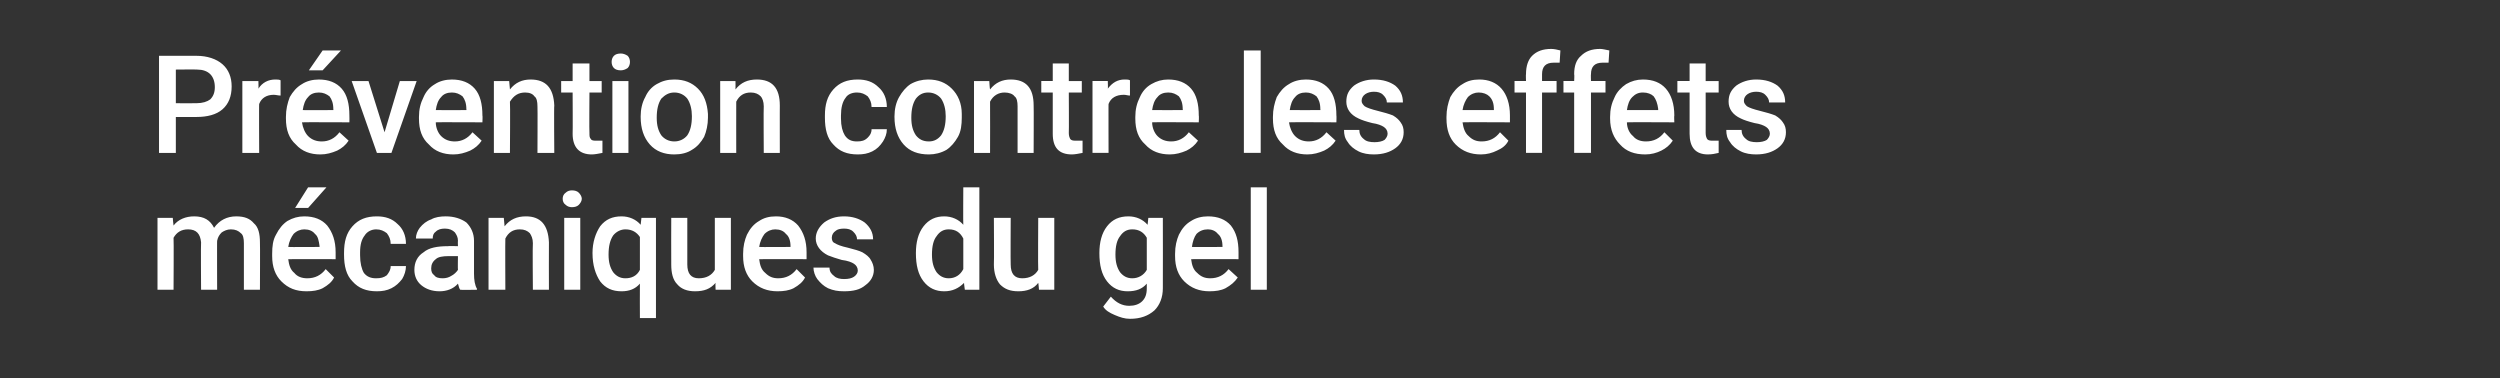
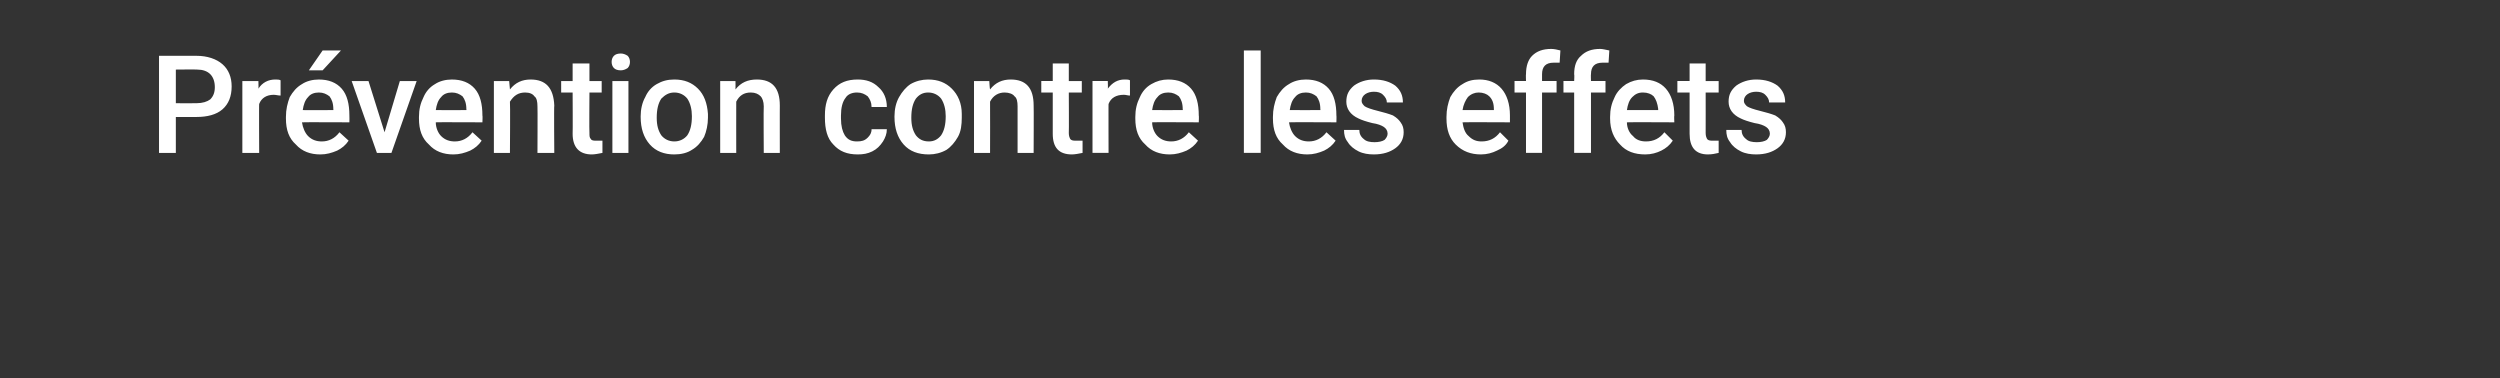
<svg xmlns="http://www.w3.org/2000/svg" version="1.1" width="327px" height="49.5px" viewBox="0 -5 327 49.5" style="top:-5px">
  <rect x="0" y="-5" width="327" height="49.5" fill="#333333" stroke="none" />
  <desc>Pr vention contre les effets m caniques du gel</desc>
  <defs />
  <g id="Polygon135186">
-     <path d="m22.6 23.5c0 0 .08.97.1 1c.6-.8 1.6-1.2 2.7-1.2c1.3 0 2.1.5 2.6 1.5c.7-1 1.7-1.5 2.9-1.5c1.1 0 1.8.3 2.3.9c.6.5.8 1.4.8 2.5c.03.02 0 6.2 0 6.2l-2.1 0c0 0 0-6.12 0-6.1c0-.6-.1-1.1-.4-1.3c-.3-.3-.7-.5-1.3-.5c-.5 0-.9.2-1.2.4c-.3.3-.5.6-.6 1.1c-.02-.05 0 6.4 0 6.4l-2.1 0c0 0-.04-6.19 0-6.2c-.1-1.1-.6-1.7-1.7-1.7c-.9 0-1.5.4-1.9 1.1c.04-.02 0 6.8 0 6.8l-2.1 0l0-9.4l2 0zm17.5 9.6c-1.4 0-2.4-.4-3.3-1.3c-.8-.8-1.2-1.9-1.2-3.3c0 0 0-.3 0-.3c0-1 .1-1.8.5-2.5c.4-.8.9-1.4 1.5-1.8c.7-.4 1.4-.6 2.2-.6c1.3 0 2.3.4 3 1.2c.7.9 1.1 2 1.1 3.5c-.01.03 0 .9 0 .9c0 0-6.2-.02-6.2 0c.1.8.3 1.4.8 1.8c.4.5 1 .7 1.7.7c1 0 1.8-.4 2.4-1.2c0 0 1.1 1.1 1.1 1.1c-.3.6-.8 1-1.5 1.4c-.6.3-1.3.4-2.1.4zm-.3-8.1c-.5 0-1 .2-1.4.6c-.3.4-.6 1-.7 1.7c.04.03 4.1 0 4.1 0c0 0-.01-.13 0-.1c-.1-.7-.2-1.3-.6-1.6c-.3-.4-.8-.6-1.4-.6zm.5-5.5l2.4 0l-2.4 2.7l-1.7 0l1.7-2.7zm8.9 11.9c.6 0 1-.1 1.4-.4c.3-.4.5-.7.5-1.2c0 0 2 0 2 0c0 .6-.2 1.2-.5 1.7c-.4.5-.8.9-1.4 1.2c-.6.3-1.2.4-1.9.4c-1.4 0-2.4-.4-3.2-1.3c-.8-.8-1.1-2-1.1-3.5c0 0 0-.2 0-.2c0-1.5.3-2.6 1.1-3.5c.8-.9 1.8-1.3 3.2-1.3c1.1 0 2 .3 2.7 1c.7.6 1.1 1.5 1.1 2.6c0 0-2 0-2 0c0-.6-.2-1-.5-1.4c-.4-.3-.8-.5-1.4-.5c-.6 0-1.2.3-1.5.8c-.4.5-.6 1.2-.6 2.2c0 0 0 .4 0 .4c0 1 .2 1.8.5 2.3c.4.5.9.7 1.6.7zm11 1.5c-.1-.1-.2-.4-.3-.8c-.6.7-1.5 1-2.4 1c-1 0-1.8-.3-2.4-.8c-.6-.5-.9-1.2-.9-2c0-1 .4-1.8 1.2-2.3c.7-.6 1.8-.8 3.2-.8c-.03-.04 1.3 0 1.3 0c0 0-.03-.66 0-.7c0-.5-.2-.8-.4-1.1c-.3-.3-.7-.5-1.3-.5c-.5 0-.9.1-1.2.4c-.3.2-.4.5-.4.9c0 0-2.2 0-2.2 0c0-.5.2-1 .5-1.4c.4-.5.9-.9 1.5-1.1c.5-.3 1.2-.4 1.9-.4c1.1 0 2 .3 2.7.8c.6.6 1 1.4 1 2.4c0 0 0 4.3 0 4.3c0 .8.1 1.5.4 2c-.04-.01 0 .1 0 .1c0 0-2.21.04-2.2 0zm-2.3-1.5c.4 0 .8-.1 1.1-.3c.4-.2.7-.5.9-.8c-.03-.02 0-1.8 0-1.8c0 0-1.17 0-1.2 0c-.8 0-1.4.1-1.7.4c-.4.3-.6.7-.6 1.2c0 .4.1.7.4.9c.2.3.6.4 1.1.4zm8-7.9c0 0 .11 1.07.1 1.1c.7-.9 1.6-1.3 2.8-1.3c1.9 0 2.9 1.1 3 3.4c-.02-.01 0 6.2 0 6.2l-2.1 0c0 0-.05-6.09 0-6.1c0-.6-.2-1-.4-1.3c-.3-.3-.7-.5-1.3-.5c-.9 0-1.5.4-1.9 1.2c-.03.01 0 6.7 0 6.7l-2.2 0l0-9.4l2 0zm10 9.4l-2.1 0l0-9.4l2.1 0l0 9.4zm-2.3-11.9c0-.3.1-.6.4-.8c.2-.2.5-.3.8-.3c.4 0 .7.1.9.3c.2.2.4.5.4.8c0 .3-.2.6-.4.8c-.2.2-.5.3-.9.3c-.3 0-.6-.1-.8-.3c-.3-.2-.4-.5-.4-.8zm3.9 7.1c0-1.4.4-2.6 1-3.5c.7-.9 1.6-1.3 2.8-1.3c1 0 1.9.4 2.5 1.1c0 .01.1-.9.1-.9l1.9 0l0 13.1l-2.1 0c0 0-.02-4.46 0-4.5c-.6.7-1.4 1-2.4 1c-1.2 0-2.1-.4-2.8-1.3c-.6-.9-1-2.1-1-3.7zm2.1.2c0 1 .2 1.7.6 2.3c.4.5.9.8 1.6.8c.8 0 1.5-.3 1.9-1.1c0 0 0-4.3 0-4.3c-.4-.6-1-1-1.9-1c-.6 0-1.2.3-1.6.8c-.4.6-.6 1.4-.6 2.5zm14 3.7c-.7.8-1.5 1.1-2.7 1.1c-1 0-1.8-.3-2.3-.9c-.6-.6-.8-1.5-.8-2.6c-.02.01 0-6.1 0-6.1l2.1 0c0 0 .01 6.08 0 6.1c0 1.2.5 1.8 1.5 1.8c1 0 1.7-.4 2.1-1.1c-.01-.02 0-6.8 0-6.8l2.1 0l0 9.4l-2 0c0 0-.04-.88 0-.9zm8.1 1.1c-1.3 0-2.4-.4-3.3-1.3c-.8-.8-1.2-1.9-1.2-3.3c0 0 0-.3 0-.3c0-1 .2-1.8.5-2.5c.4-.8.9-1.4 1.6-1.8c.6-.4 1.3-.6 2.2-.6c1.2 0 2.2.4 2.9 1.2c.7.9 1.1 2 1.1 3.5c0 .03 0 .9 0 .9c0 0-6.19-.02-6.2 0c.1.8.3 1.4.8 1.8c.5.5 1 .7 1.7.7c1 0 1.8-.4 2.4-1.2c0 0 1.1 1.1 1.1 1.1c-.3.6-.8 1-1.5 1.4c-.6.3-1.3.4-2.1.4zm-.3-8.1c-.5 0-1 .2-1.4.6c-.3.4-.6 1-.7 1.7c.05.03 4.1 0 4.1 0c0 0 0-.13 0-.1c0-.7-.2-1.3-.6-1.6c-.3-.4-.8-.6-1.4-.6zm10.8 5.4c0-.4-.2-.7-.5-.9c-.3-.2-.8-.4-1.6-.5c-.7-.2-1.3-.4-1.8-.6c-1-.5-1.6-1.3-1.6-2.2c0-.8.4-1.5 1.1-2.1c.7-.5 1.5-.8 2.6-.8c1.1 0 2 .3 2.7.8c.7.6 1.1 1.3 1.1 2.2c0 0-2.1 0-2.1 0c0-.4-.2-.7-.5-1c-.3-.3-.7-.4-1.2-.4c-.5 0-.9.1-1.1.3c-.3.2-.5.5-.5.9c0 .3.1.6.4.7c.3.2.8.4 1.7.6c.8.2 1.5.4 1.9.6c.5.3.9.6 1.1 1c.2.3.4.8.4 1.3c0 .8-.4 1.5-1.1 2c-.7.6-1.6.8-2.8.8c-.8 0-1.4-.1-2.1-.4c-.6-.3-1-.7-1.4-1.2c-.3-.4-.5-1-.5-1.5c0 0 2.1 0 2.1 0c0 .5.2.8.6 1.1c.3.3.8.4 1.3.4c.6 0 1-.1 1.3-.3c.3-.2.5-.5.5-.8zm7.6-2.3c0-1.4.3-2.6 1-3.5c.7-.9 1.6-1.3 2.7-1.3c1 0 1.9.4 2.5 1.1c-.03-.05 0-4.9 0-4.9l2.1 0l0 13.4l-1.9 0c0 0-.13-.94-.1-.9c-.7.7-1.5 1.1-2.6 1.1c-1.1 0-2-.4-2.7-1.3c-.7-.9-1-2.1-1-3.7zm2.1.2c0 1 .2 1.7.6 2.3c.4.5.9.8 1.6.8c.8 0 1.5-.4 1.9-1.2c0 0 0-4 0-4c-.4-.8-1-1.2-1.9-1.2c-.7 0-1.2.3-1.6.9c-.4.5-.6 1.3-.6 2.4zm13.9 3.7c-.6.8-1.5 1.1-2.6 1.1c-1.1 0-1.8-.3-2.4-.9c-.5-.6-.8-1.5-.8-2.6c.04.01 0-6.1 0-6.1l2.2 0c0 0-.03 6.08 0 6.1c0 1.2.5 1.8 1.5 1.8c1 0 1.7-.4 2.1-1.1c-.04-.02 0-6.8 0-6.8l2.1 0l0 9.4l-2 0c0 0-.07-.88-.1-.9zm8-3.9c0-1.4.3-2.6 1-3.5c.7-.9 1.6-1.3 2.8-1.3c1 0 1.9.4 2.5 1.1c.01.03.1-.9.1-.9l1.9 0c0 0 .02 9.15 0 9.2c0 1.2-.4 2.2-1.1 2.9c-.8.7-1.8 1.1-3.2 1.1c-.7 0-1.3-.2-2-.5c-.7-.3-1.2-.6-1.5-1.1c0 0 1-1.3 1-1.3c.7.8 1.5 1.2 2.4 1.2c.7 0 1.3-.2 1.7-.6c.4-.4.6-.9.6-1.7c0 0 0-.6 0-.6c-.6.7-1.4 1-2.5 1c-1.1 0-2-.4-2.7-1.3c-.7-.9-1-2.1-1-3.7zm2.1.2c0 1 .2 1.7.6 2.3c.4.5.9.8 1.6.8c.8 0 1.5-.4 1.9-1.1c0 0 0-4.2 0-4.2c-.4-.7-1-1.1-1.9-1.1c-.7 0-1.2.3-1.6.9c-.4.5-.6 1.3-.6 2.4zm12.3 4.8c-1.3 0-2.4-.4-3.3-1.3c-.8-.8-1.2-1.9-1.2-3.3c0 0 0-.3 0-.3c0-1 .2-1.8.5-2.5c.4-.8.9-1.4 1.6-1.8c.6-.4 1.4-.6 2.2-.6c1.3 0 2.3.4 3 1.2c.7.9 1 2 1 3.5c.01.03 0 .9 0 .9c0 0-6.18-.02-6.2 0c.1.8.3 1.4.8 1.8c.5.5 1 .7 1.7.7c1 0 1.8-.4 2.4-1.2c0 0 1.2 1.1 1.2 1.1c-.4.6-.9 1-1.6 1.4c-.6.3-1.3.4-2.1.4zm-.2-8.1c-.6 0-1.1.2-1.5.6c-.3.4-.5 1-.6 1.7c-.04.03 4 0 4 0c0 0 .01-.13 0-.1c0-.7-.2-1.3-.6-1.6c-.3-.4-.8-.6-1.3-.6zm7.7 7.9l-2.1 0l0-13.4l2.1 0l0 13.4z" stroke="none" fill="#fff" />
-   </g>
+     </g>
  <g id="Polygon135185">
    <path d="m23 10.3l0 4.7l-2.2 0l0-12.7c0 0 4.9-.01 4.9 0c1.4 0 2.6.4 3.4 1.1c.8.7 1.2 1.7 1.2 2.9c0 1.3-.4 2.3-1.2 3c-.8.7-2 1-3.4 1c-.03 0-2.7 0-2.7 0zm0-1.8c0 0 2.7.02 2.7 0c.8 0 1.4-.2 1.8-.5c.4-.4.6-.9.6-1.6c0-.7-.2-1.3-.6-1.7c-.4-.4-1-.6-1.7-.6c-.04-.03-2.8 0-2.8 0l0 4.4zm13.7-1c-.3 0-.6-.1-.9-.1c-.9 0-1.6.4-1.9 1.2c-.03-.05 0 6.4 0 6.4l-2.2 0l0-9.4l2.1 0c0 0 .03 1.02 0 1c.5-.8 1.3-1.2 2.2-1.2c.3 0 .5 0 .7.1c0 0 0 2 0 2zm5.2 7.7c-1.3 0-2.4-.4-3.2-1.3c-.9-.8-1.3-1.9-1.3-3.4c0 0 0-.2 0-.2c0-1 .2-1.8.5-2.6c.4-.7.9-1.3 1.6-1.7c.6-.4 1.4-.6 2.2-.6c1.3 0 2.3.4 3 1.2c.7.8 1 2 1 3.5c.02.01 0 .9 0 .9c0 0-6.16-.03-6.2 0c.1.7.4 1.4.8 1.8c.5.5 1.1.7 1.8.7c.9 0 1.7-.4 2.3-1.2c0 0 1.2 1.1 1.2 1.1c-.4.6-.9 1-1.5 1.3c-.7.3-1.4.5-2.2.5zm-.2-8.1c-.6 0-1.1.2-1.4.6c-.4.4-.6 1-.7 1.7c-.03.01 4 0 4 0c0 0 .02-.15 0-.1c0-.8-.2-1.3-.5-1.7c-.4-.3-.8-.5-1.4-.5zm.5-5.5l2.4 0l-2.4 2.6l-1.8 0l1.8-2.6zm8.1 10.7l2-6.7l2.2 0l-3.3 9.4l-1.9 0l-3.3-9.4l2.2 0l2.1 6.7zm9 2.9c-1.3 0-2.4-.4-3.2-1.3c-.9-.8-1.3-1.9-1.3-3.4c0 0 0-.2 0-.2c0-1 .2-1.8.6-2.6c.3-.7.8-1.3 1.5-1.7c.6-.4 1.4-.6 2.2-.6c1.3 0 2.3.4 3 1.2c.7.8 1 2 1 3.5c.04.01 0 .9 0 .9c0 0-6.15-.03-6.1 0c0 .7.3 1.4.7 1.8c.5.5 1.1.7 1.8.7c.9 0 1.7-.4 2.3-1.2c0 0 1.2 1.1 1.2 1.1c-.4.6-.9 1-1.5 1.3c-.7.3-1.4.5-2.2.5zm-.2-8.1c-.6 0-1.1.2-1.4.6c-.4.4-.6 1-.7 1.7c-.01.01 4 0 4 0c0 0 .04-.15 0-.1c0-.8-.2-1.3-.5-1.7c-.4-.3-.8-.5-1.4-.5zm7.5-1.5c0 0 .09 1.06.1 1.1c.7-.9 1.6-1.3 2.7-1.3c2 0 3 1.1 3.1 3.4c-.05-.03 0 6.2 0 6.2l-2.2 0c0 0 .03-6.11 0-6.1c0-.6-.1-1.1-.4-1.3c-.2-.3-.6-.5-1.2-.5c-.9 0-1.5.4-2 1.2c.05-.01 0 6.7 0 6.7l-2.1 0l0-9.4l2 0zm10.5-2.3l0 2.3l1.6 0l0 1.5l-1.6 0c0 0-.04 5.32 0 5.3c0 .4 0 .6.2.8c.1.2.4.2.7.2c.3 0 .5 0 .8 0c0 0 0 1.6 0 1.6c-.5.1-1 .2-1.4.2c-1.6 0-2.5-.9-2.5-2.7c.03 0 0-5.4 0-5.4l-1.5 0l0-1.5l1.5 0l0-2.3l2.2 0zm5.1 11.7l-2.1 0l0-9.4l2.1 0l0 9.4zm-2.2-11.9c0-.3.1-.6.3-.8c.2-.2.5-.3.9-.3c.3 0 .6.1.9.3c.2.2.3.5.3.8c0 .3-.1.6-.3.8c-.3.2-.6.3-.9.3c-.4 0-.7-.1-.9-.3c-.2-.2-.3-.5-.3-.8zm3.8 7.1c0-.9.2-1.8.6-2.5c.3-.7.8-1.3 1.5-1.7c.7-.4 1.4-.6 2.3-.6c1.3 0 2.3.4 3.1 1.2c.8.8 1.2 1.9 1.3 3.3c0 0 0 .5 0 .5c0 .9-.2 1.8-.5 2.5c-.4.7-.9 1.3-1.6 1.7c-.6.4-1.4.6-2.3.6c-1.3 0-2.4-.4-3.2-1.3c-.8-.9-1.2-2.1-1.2-3.6c0 0 0-.1 0-.1zm2.1.2c0 1 .2 1.7.6 2.3c.4.5 1 .8 1.7.8c.7 0 1.3-.3 1.7-.8c.4-.6.6-1.4.6-2.5c0-.9-.2-1.7-.6-2.3c-.4-.5-1-.8-1.7-.8c-.7 0-1.2.3-1.7.8c-.4.6-.6 1.4-.6 2.5zm10.3-4.8c0 0 .02 1.06 0 1.1c.7-.9 1.6-1.3 2.8-1.3c2 0 3 1.1 3 3.4c-.01-.03 0 6.2 0 6.2l-2.1 0c0 0-.04-6.11 0-6.1c0-.6-.2-1.1-.4-1.3c-.3-.3-.7-.5-1.3-.5c-.9 0-1.5.4-1.9 1.2c-.01-.01 0 6.7 0 6.7l-2.1 0l0-9.4l2 0zm15.9 7.9c.6 0 1-.1 1.4-.5c.3-.3.5-.6.5-1.1c0 0 2 0 2 0c0 .6-.2 1.1-.5 1.6c-.4.6-.8 1-1.4 1.3c-.6.3-1.2.4-1.9.4c-1.4 0-2.4-.4-3.2-1.3c-.8-.8-1.1-2-1.1-3.5c0 0 0-.3 0-.3c0-1.4.3-2.5 1.1-3.4c.8-.9 1.8-1.3 3.2-1.3c1.1 0 2 .3 2.7 1c.7.6 1.1 1.5 1.1 2.6c0 0-2 0-2 0c0-.6-.2-1-.5-1.4c-.4-.3-.8-.5-1.4-.5c-.6 0-1.2.2-1.5.7c-.4.5-.6 1.3-.6 2.3c0 0 0 .4 0 .4c0 1 .2 1.7.5 2.2c.4.6.9.8 1.6.8zm4.9-3.3c0-.9.2-1.8.6-2.5c.4-.7.9-1.3 1.5-1.7c.7-.4 1.5-.6 2.3-.6c1.3 0 2.3.4 3.1 1.2c.8.8 1.3 1.9 1.3 3.3c0 0 0 .5 0 .5c0 .9-.1 1.8-.5 2.5c-.4.7-.9 1.3-1.5 1.7c-.7.4-1.5.6-2.3.6c-1.4 0-2.5-.4-3.3-1.3c-.8-.9-1.2-2.1-1.2-3.6c0 0 0-.1 0-.1zm2.2.2c0 1 .2 1.7.6 2.3c.4.5.9.8 1.7.8c.7 0 1.2-.3 1.6-.8c.4-.6.6-1.4.6-2.5c0-.9-.2-1.7-.6-2.3c-.4-.5-1-.8-1.7-.8c-.7 0-1.2.3-1.6.8c-.4.6-.6 1.4-.6 2.5zm10.2-4.8c0 0 .06 1.06.1 1.1c.7-.9 1.6-1.3 2.7-1.3c2 0 3 1.1 3 3.4c.03-.03 0 6.2 0 6.2l-2.1 0c0 0 0-6.11 0-6.1c0-.6-.1-1.1-.4-1.3c-.2-.3-.7-.5-1.3-.5c-.8 0-1.5.4-1.9 1.2c.02-.01 0 6.7 0 6.7l-2.1 0l0-9.4l2 0zm10.4-2.3l0 2.3l1.7 0l0 1.5l-1.7 0c0 0 .03 5.32 0 5.3c0 .4.1.6.2.8c.2.2.4.2.8.2c.3 0 .5 0 .8 0c0 0 0 1.6 0 1.6c-.5.1-1 .2-1.4.2c-1.7 0-2.5-.9-2.5-2.7c.01 0 0-5.4 0-5.4l-1.5 0l0-1.5l1.5 0l0-2.3l2.1 0zm8 4.2c-.3 0-.5-.1-.8-.1c-1 0-1.7.4-2 1.2c-.02-.05 0 6.4 0 6.4l-2.1 0l0-9.4l2 0c0 0 .04 1.02 0 1c.6-.8 1.3-1.2 2.2-1.2c.3 0 .5 0 .7.1c0 0 0 2 0 2zm5.2 7.7c-1.3 0-2.4-.4-3.2-1.3c-.9-.8-1.3-1.9-1.3-3.4c0 0 0-.2 0-.2c0-1 .2-1.8.6-2.6c.3-.7.8-1.3 1.5-1.7c.7-.4 1.4-.6 2.2-.6c1.3 0 2.3.4 3 1.2c.7.8 1 2 1 3.5c.04.01 0 .9 0 .9c0 0-6.15-.03-6.1 0c0 .7.3 1.4.7 1.8c.5.5 1.1.7 1.8.7c.9 0 1.7-.4 2.3-1.2c0 0 1.2 1.1 1.2 1.1c-.4.6-.9 1-1.5 1.3c-.7.3-1.4.5-2.2.5zm-.2-8.1c-.6 0-1.1.2-1.4.6c-.4.4-.6 1-.7 1.7c-.01.01 4 0 4 0c0 0 .04-.15 0-.1c0-.8-.2-1.3-.5-1.7c-.4-.3-.8-.5-1.4-.5zm12.1 7.9l-2.2 0l0-13.4l2.2 0l0 13.4zm6.1.2c-1.3 0-2.4-.4-3.2-1.3c-.9-.8-1.3-1.9-1.3-3.4c0 0 0-.2 0-.2c0-1 .2-1.8.5-2.6c.4-.7.9-1.3 1.6-1.7c.6-.4 1.4-.6 2.2-.6c1.3 0 2.3.4 3 1.2c.7.8 1 2 1 3.5c.03.01 0 .9 0 .9c0 0-6.16-.03-6.2 0c.1.7.4 1.4.8 1.8c.5.5 1.1.7 1.8.7c.9 0 1.7-.4 2.3-1.2c0 0 1.2 1.1 1.2 1.1c-.4.6-.9 1-1.5 1.3c-.7.3-1.4.5-2.2.5zm-.2-8.1c-.6 0-1.1.2-1.4.6c-.4.4-.6 1-.7 1.7c-.02.01 4 0 4 0c0 0 .03-.15 0-.1c0-.8-.2-1.3-.5-1.7c-.4-.3-.8-.5-1.4-.5zm10.7 5.4c0-.4-.2-.7-.5-.9c-.3-.2-.8-.4-1.5-.5c-.8-.2-1.4-.4-1.8-.6c-1.1-.5-1.6-1.3-1.6-2.2c0-.9.3-1.5 1-2.1c.7-.5 1.6-.8 2.6-.8c1.2 0 2.1.3 2.8.8c.7.6 1 1.3 1 2.2c0 0-2.1 0-2.1 0c0-.4-.2-.7-.5-1c-.3-.3-.7-.4-1.2-.4c-.4 0-.8.1-1.1.3c-.3.2-.5.5-.5.9c0 .3.2.5.4.7c.3.2.9.4 1.7.6c.8.2 1.5.4 2 .6c.5.3.8.6 1 .9c.3.4.4.8.4 1.3c0 .9-.4 1.6-1.1 2.1c-.7.5-1.6.8-2.8.8c-.7 0-1.4-.1-2-.4c-.6-.3-1.1-.7-1.4-1.2c-.4-.5-.5-1-.5-1.6c0 0 2 0 2 0c0 .5.2.9.6 1.2c.3.3.8.4 1.4.4c.5 0 1-.1 1.3-.3c.2-.2.4-.5.4-.8zm12.2 2.7c-1.3 0-2.4-.4-3.3-1.3c-.8-.8-1.2-1.9-1.2-3.4c0 0 0-.2 0-.2c0-1 .2-1.8.5-2.6c.4-.7.9-1.3 1.6-1.7c.6-.4 1.3-.6 2.2-.6c1.2 0 2.2.4 2.9 1.2c.7.8 1.1 2 1.1 3.5c0 .01 0 .9 0 .9c0 0-6.19-.03-6.2 0c.1.7.3 1.4.8 1.8c.5.5 1 .7 1.7.7c1 0 1.8-.4 2.4-1.2c0 0 1.1 1.1 1.1 1.1c-.3.6-.8 1-1.5 1.3c-.6.3-1.3.5-2.1.5zm-.3-8.1c-.5 0-1 .2-1.4.6c-.3.4-.6 1-.7 1.7c.05.01 4.1 0 4.1 0c0 0 0-.15 0-.1c0-.8-.2-1.3-.6-1.7c-.3-.3-.8-.5-1.4-.5zm6.2 7.9l0-7.9l-1.5 0l0-1.5l1.5 0c0 0-.03-.9 0-.9c0-1.1.3-1.9.8-2.4c.6-.6 1.4-.9 2.5-.9c.4 0 .8.1 1.2.2c0 0-.1 1.6-.1 1.6c-.2 0-.5 0-.8 0c-1 0-1.5.5-1.5 1.5c0 .02 0 .9 0 .9l1.9 0l0 1.5l-1.9 0l0 7.9l-2.1 0zm6.3 0l0-7.9l-1.4 0l0-1.5l1.4 0c0 0 .05-.9 0-.9c0-1.1.3-1.9.9-2.4c.6-.6 1.4-.9 2.5-.9c.3 0 .7.1 1.2.2c0 0-.1 1.6-.1 1.6c-.2 0-.5 0-.8 0c-1 0-1.5.5-1.5 1.5c-.03.02 0 .9 0 .9l1.9 0l0 1.5l-1.9 0l0 7.9l-2.2 0zm9.3.2c-1.4 0-2.5-.4-3.3-1.3c-.8-.8-1.3-1.9-1.3-3.4c0 0 0-.2 0-.2c0-1 .2-1.8.6-2.6c.3-.7.9-1.3 1.5-1.7c.7-.4 1.4-.6 2.2-.6c1.3 0 2.3.4 3 1.2c.7.8 1.1 2 1.1 3.5c-.04.01 0 .9 0 .9c0 0-6.22-.03-6.2 0c0 .7.3 1.4.8 1.8c.4.5 1 .7 1.7.7c1 0 1.8-.4 2.4-1.2c0 0 1.1 1.1 1.1 1.1c-.4.6-.9 1-1.5 1.3c-.6.3-1.3.5-2.1.5zm-.3-8.1c-.6 0-1 .2-1.4.6c-.4.4-.6 1-.7 1.7c.01.01 4.1 0 4.1 0c0 0-.04-.15 0-.1c-.1-.8-.3-1.3-.6-1.7c-.3-.3-.8-.5-1.4-.5zm8.2-3.8l0 2.3l1.7 0l0 1.5l-1.7 0c0 0 .01 5.32 0 5.3c0 .4.1.6.2.8c.2.2.4.2.8.2c.2 0 .5 0 .7 0c0 0 0 1.6 0 1.6c-.4.1-.9.2-1.4.2c-1.6 0-2.4-.9-2.4-2.7c-.01 0 0-5.4 0-5.4l-1.6 0l0-1.5l1.6 0l0-2.3l2.1 0zm8.4 9.2c0-.4-.2-.7-.5-.9c-.3-.2-.8-.4-1.5-.5c-.8-.2-1.4-.4-1.8-.6c-1.1-.5-1.6-1.3-1.6-2.2c0-.9.3-1.5 1-2.1c.7-.5 1.6-.8 2.6-.8c1.2 0 2.1.3 2.8.8c.7.6 1 1.3 1 2.2c0 0-2.1 0-2.1 0c0-.4-.2-.7-.5-1c-.3-.3-.7-.4-1.2-.4c-.4 0-.8.1-1.1.3c-.3.2-.5.5-.5.9c0 .3.2.5.4.7c.3.2.9.4 1.7.6c.8.2 1.5.4 2 .6c.5.3.8.6 1 .9c.3.4.4.8.4 1.3c0 .9-.4 1.6-1.1 2.1c-.7.5-1.6.8-2.8.8c-.7 0-1.4-.1-2-.4c-.6-.3-1.1-.7-1.4-1.2c-.4-.5-.5-1-.5-1.6c0 0 2 0 2 0c0 .5.2.9.6 1.2c.3.3.8.4 1.4.4c.5 0 1-.1 1.3-.3c.2-.2.4-.5.4-.8z" stroke="none" fill="#fff" />
  </g>
</svg>